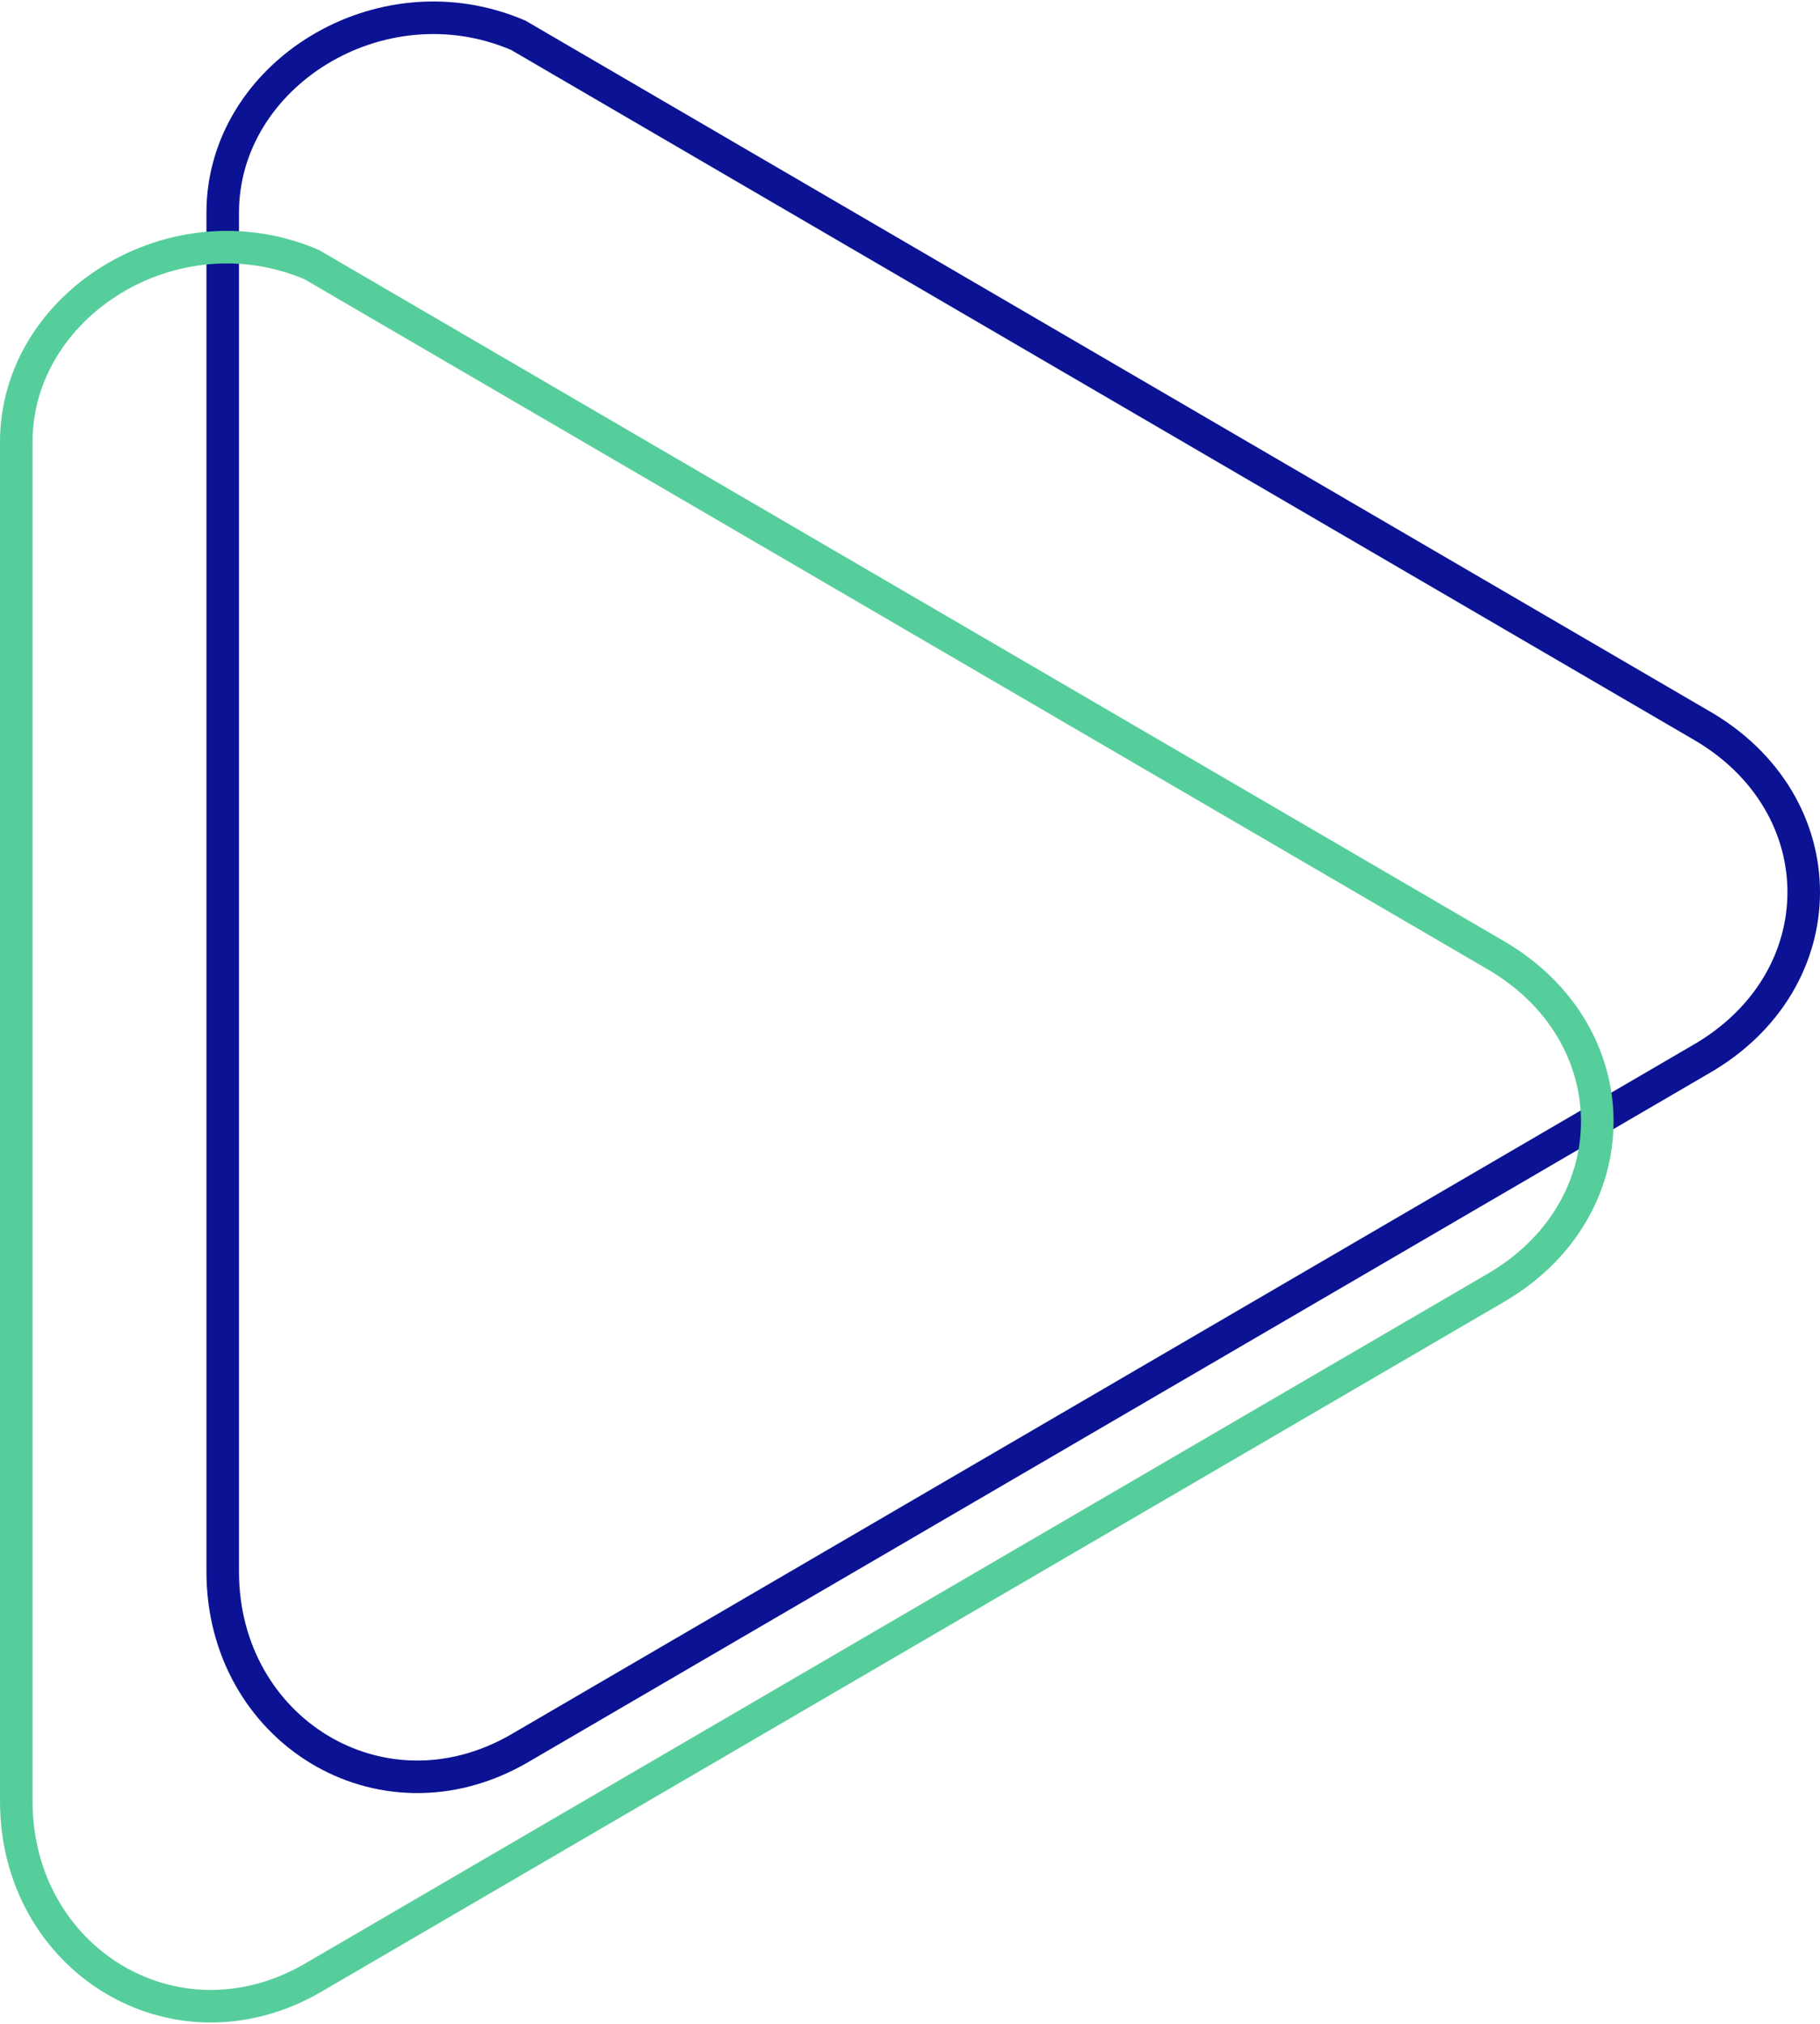
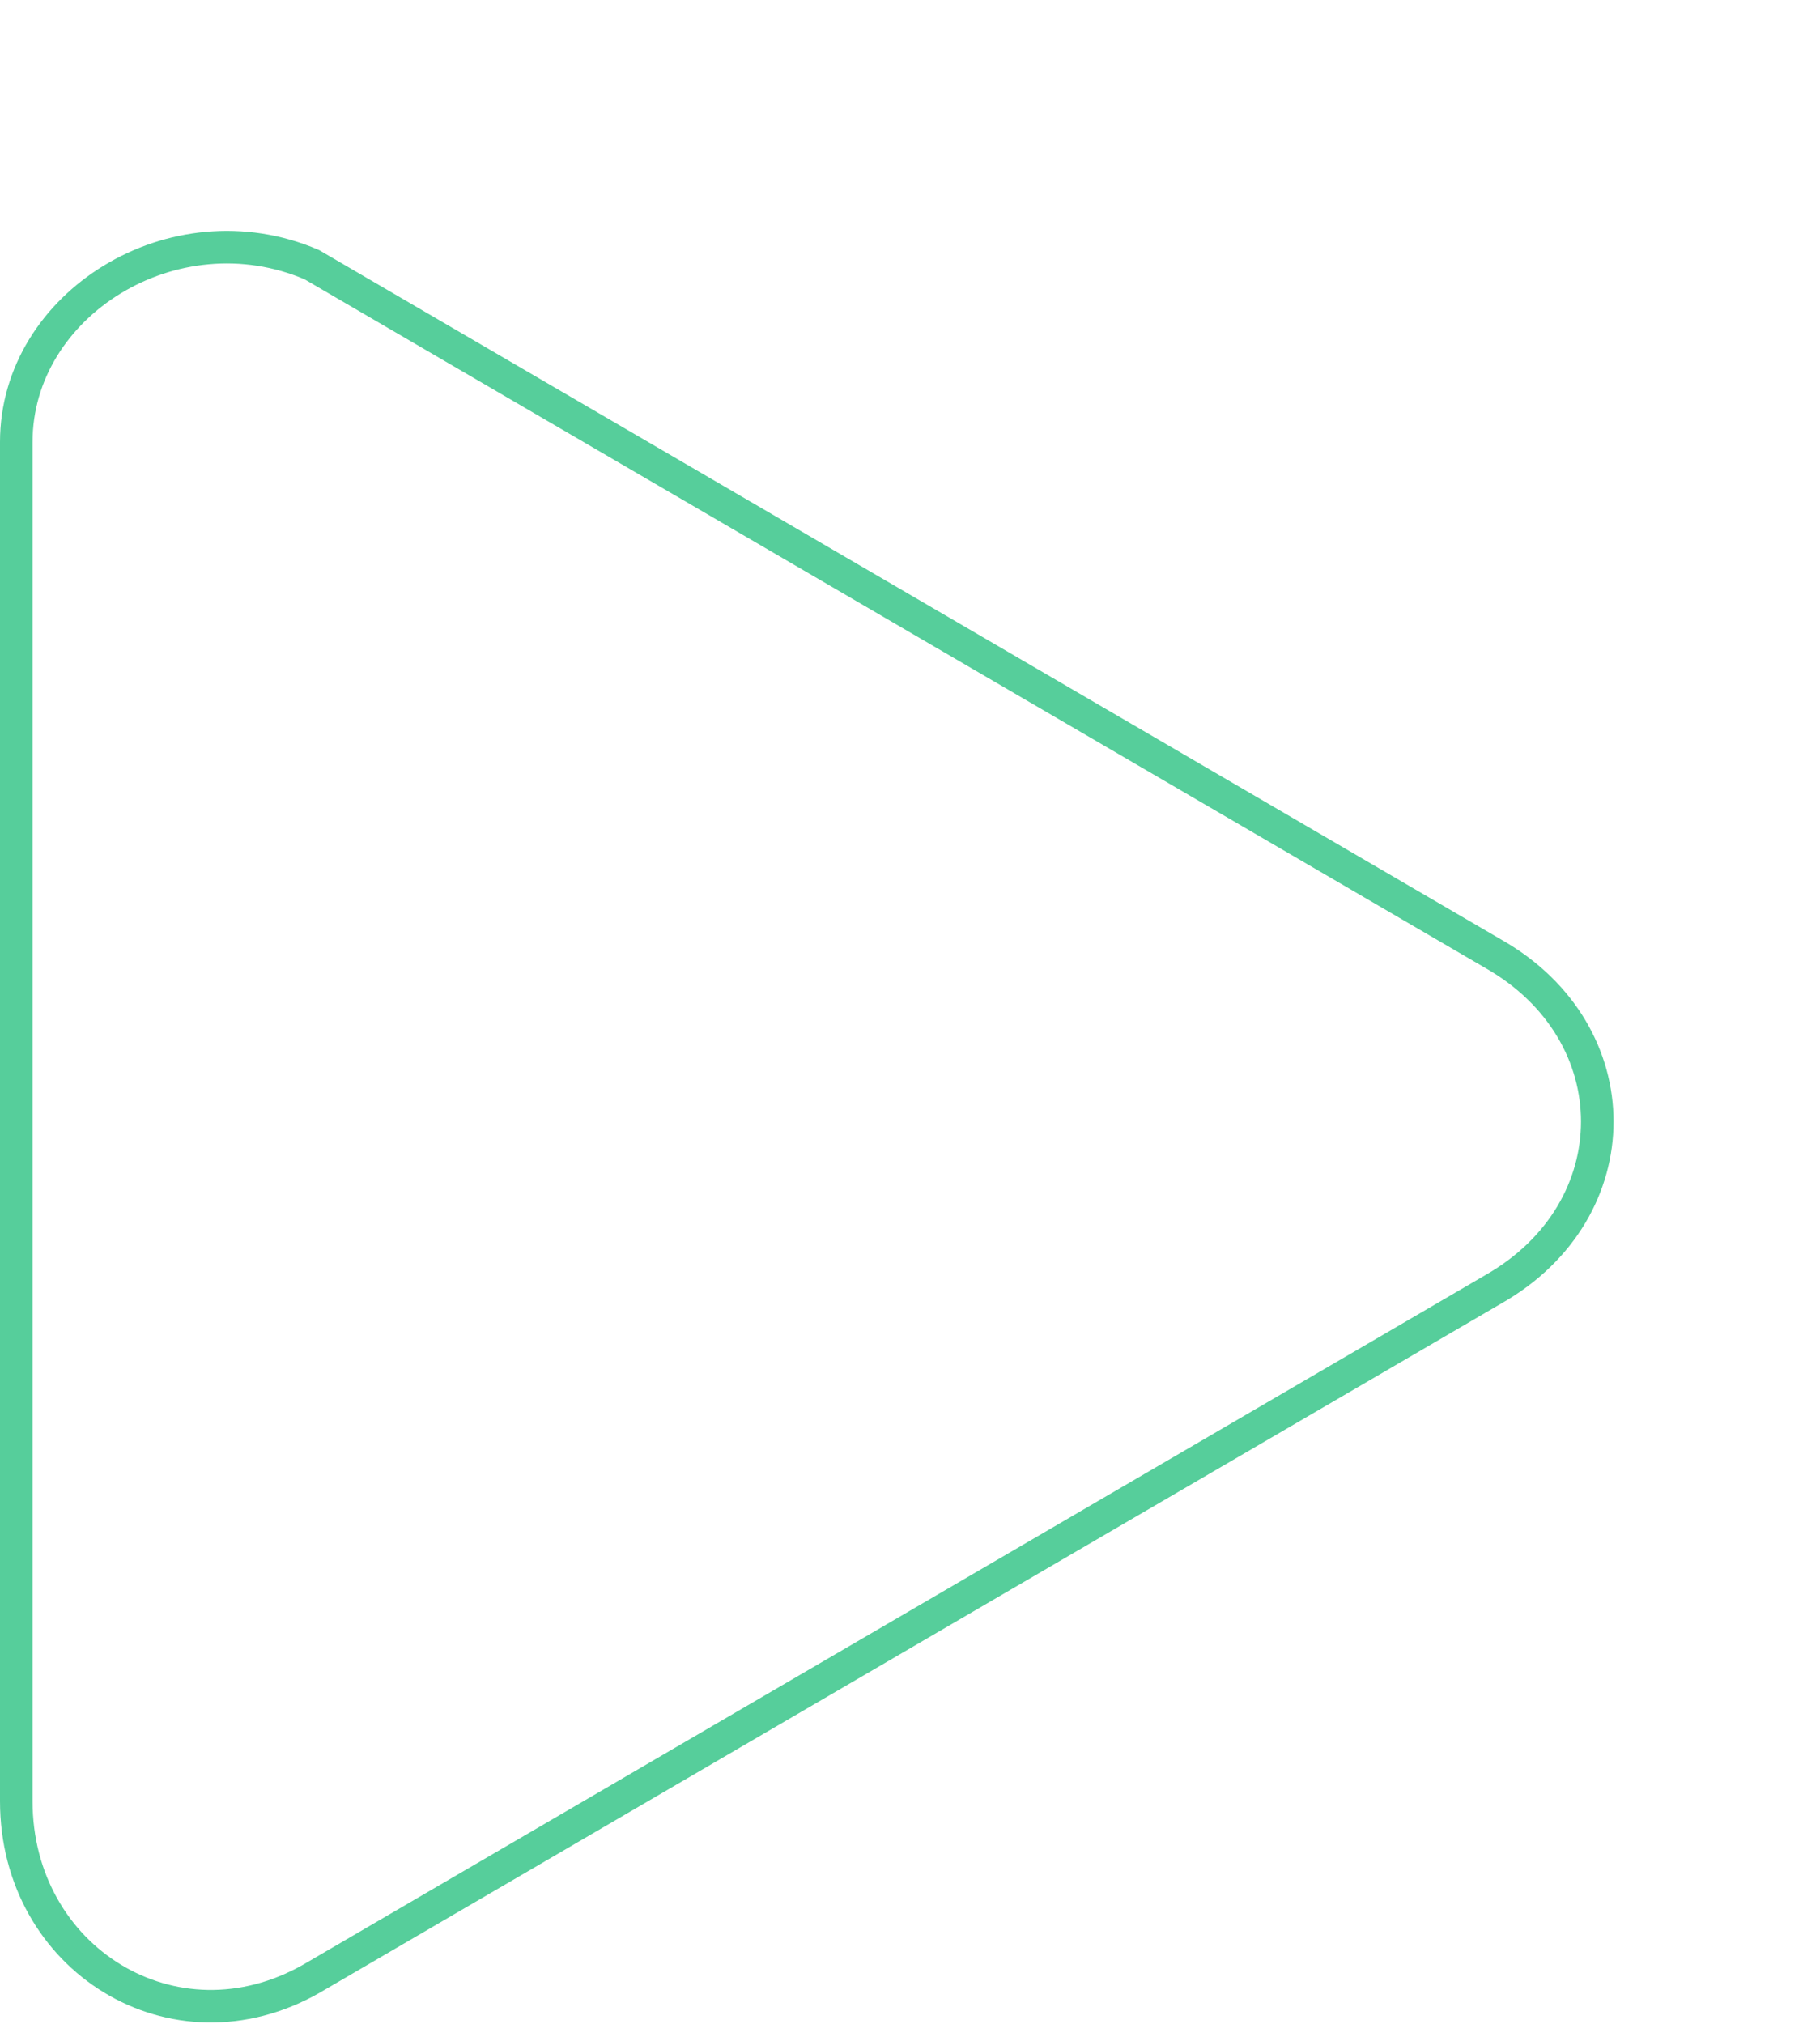
<svg xmlns="http://www.w3.org/2000/svg" width="111.813" height="124.353" viewBox="0 0 111.813 124.353">
  <g id="Group_3170" data-name="Group 3170" transform="translate(-1865.093 -1915.905)">
-     <path id="Path_2" data-name="Path 2" d="M0,11.966v83.5c0,9.681,9.683,15.731,18.155,10.891L90.776,64c8.472-4.84,8.472-15.731,0-20.572L41.517,14.7,18.155,1.075C9.683-2.556,0,3.5,0,11.966Z" transform="translate(1878.776 1916.996)" fill="none" stroke="#0b1394" stroke-width="2" />
    <path id="Path_3" data-name="Path 3" d="M0,11.966v83.5c0,9.681,9.683,15.731,18.155,10.891L90.776,64c8.472-4.84,8.472-15.731,0-20.572L18.155,1.075C9.683-2.556,0,3.5,0,11.966Z" transform="translate(1866.093 1931.088)" fill="none" stroke="#56ce9b" stroke-width="2" />
  </g>
</svg>